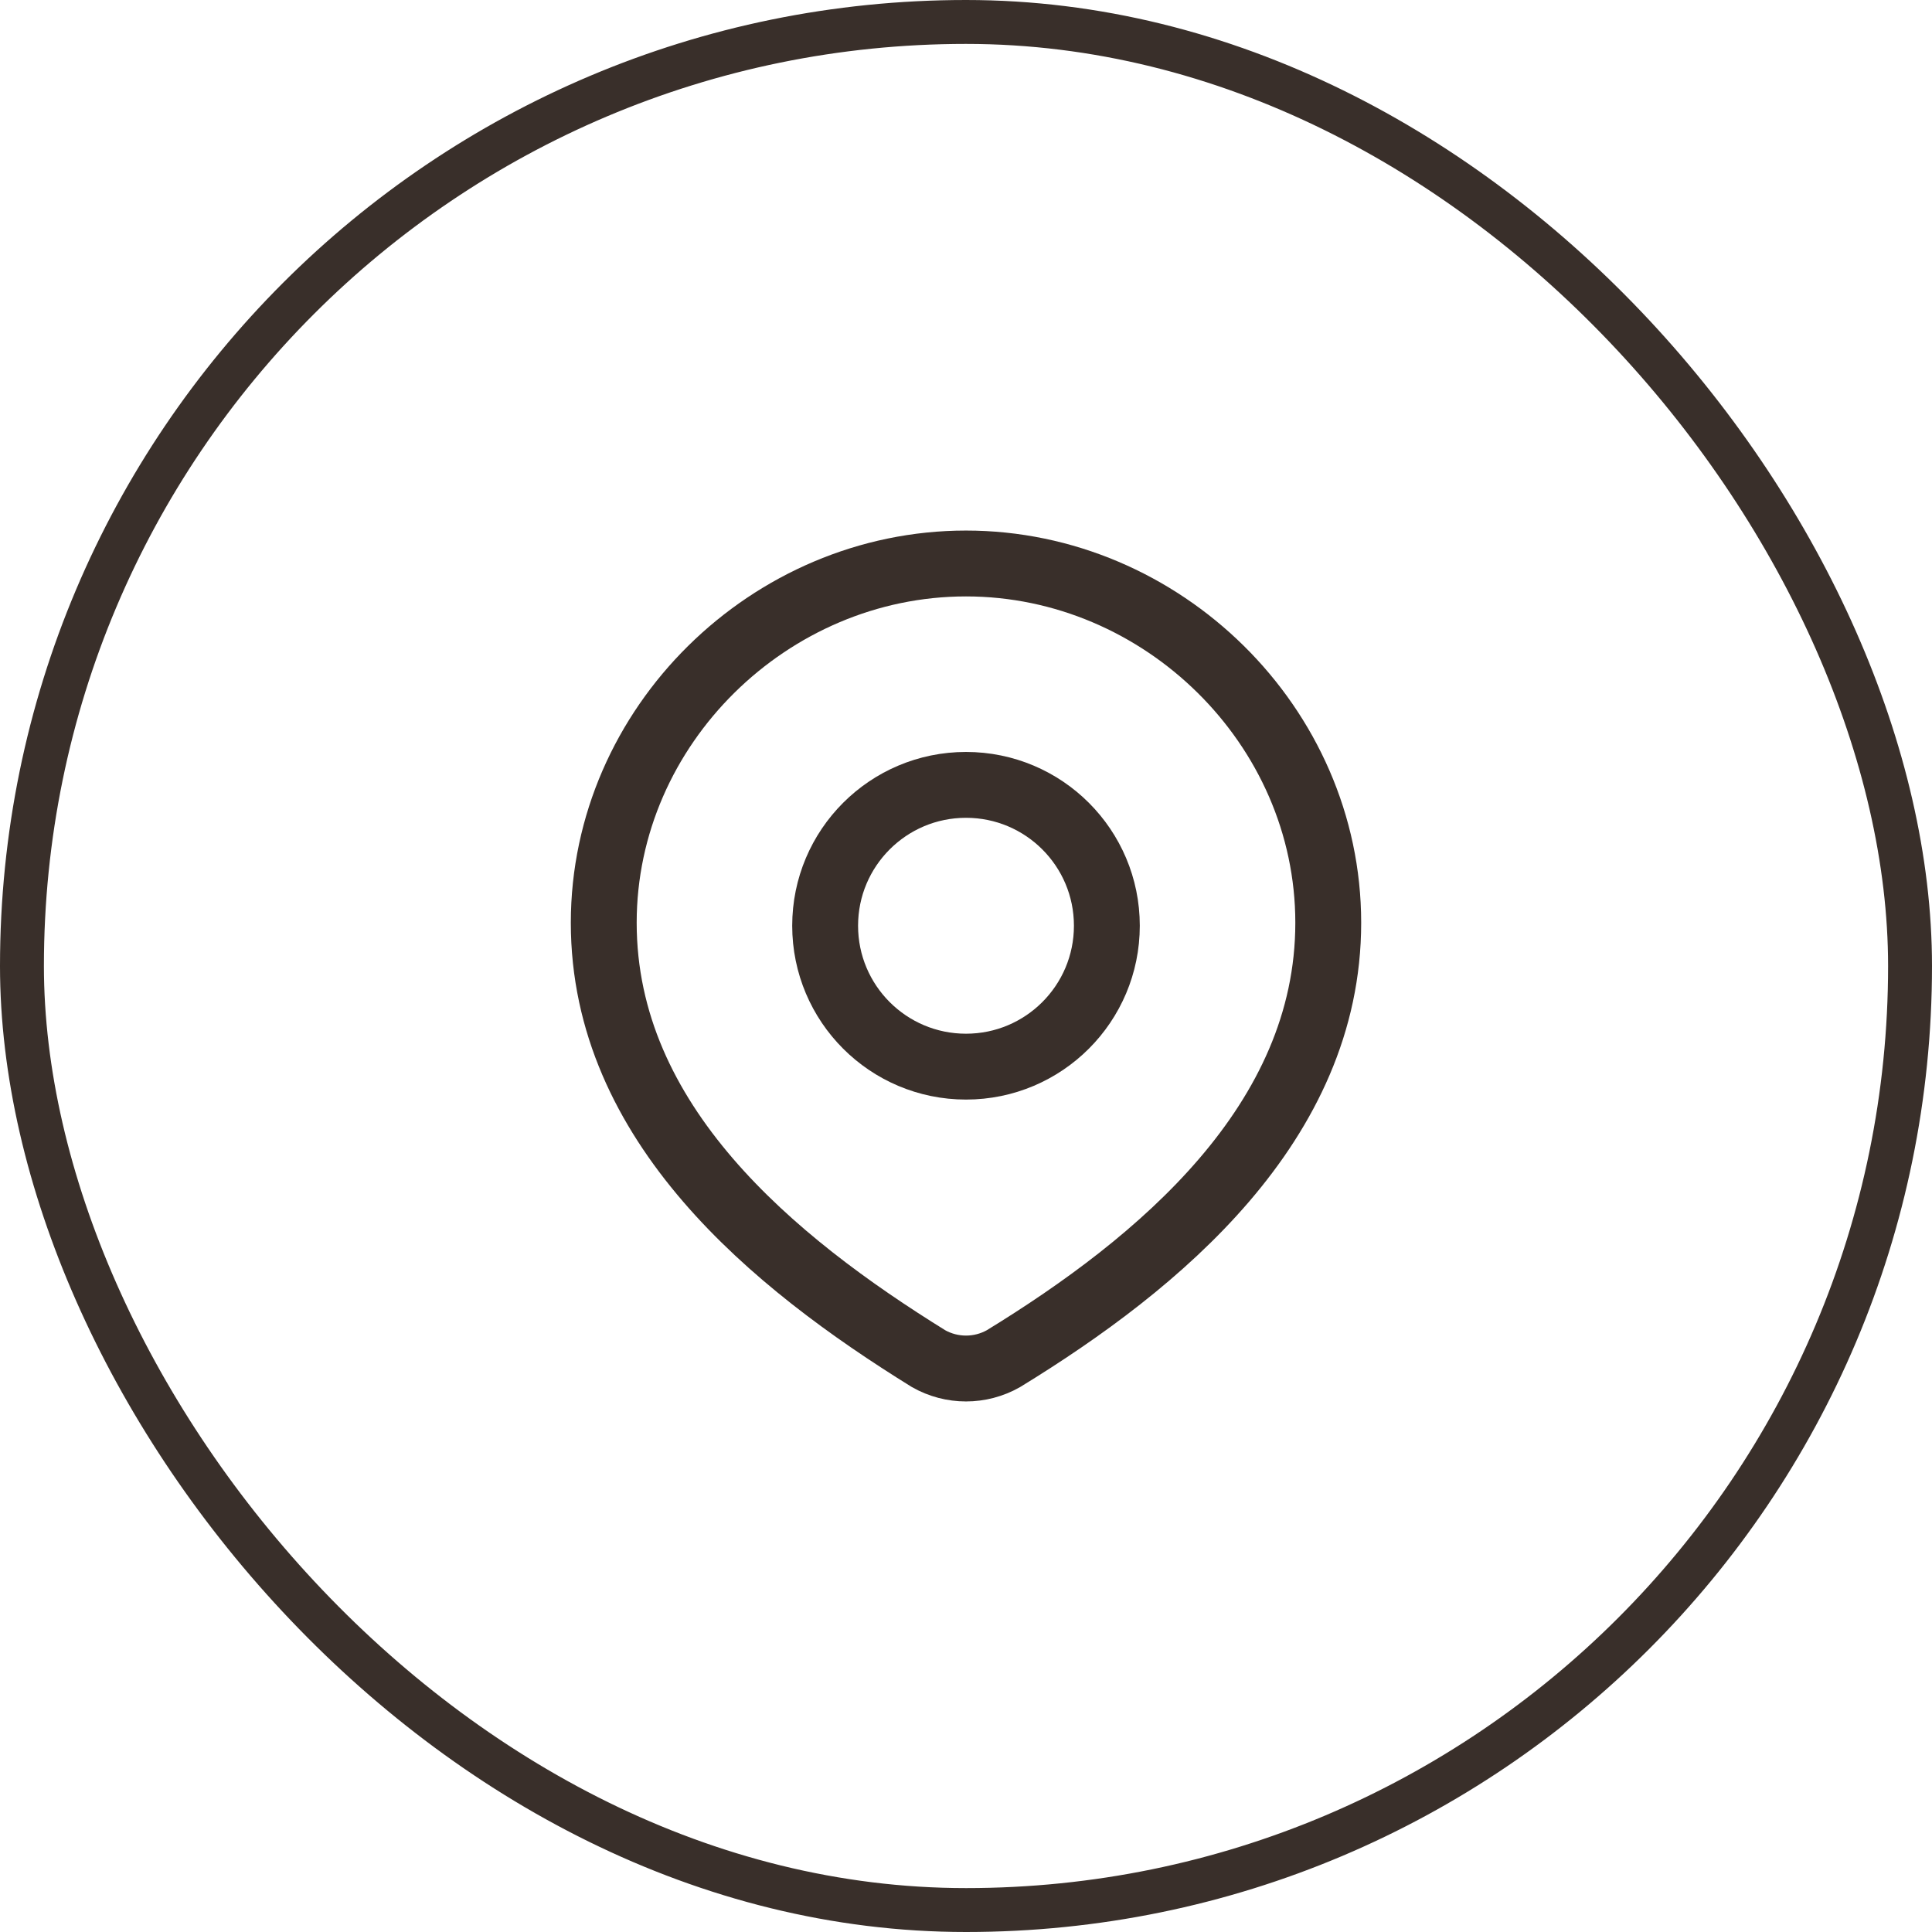
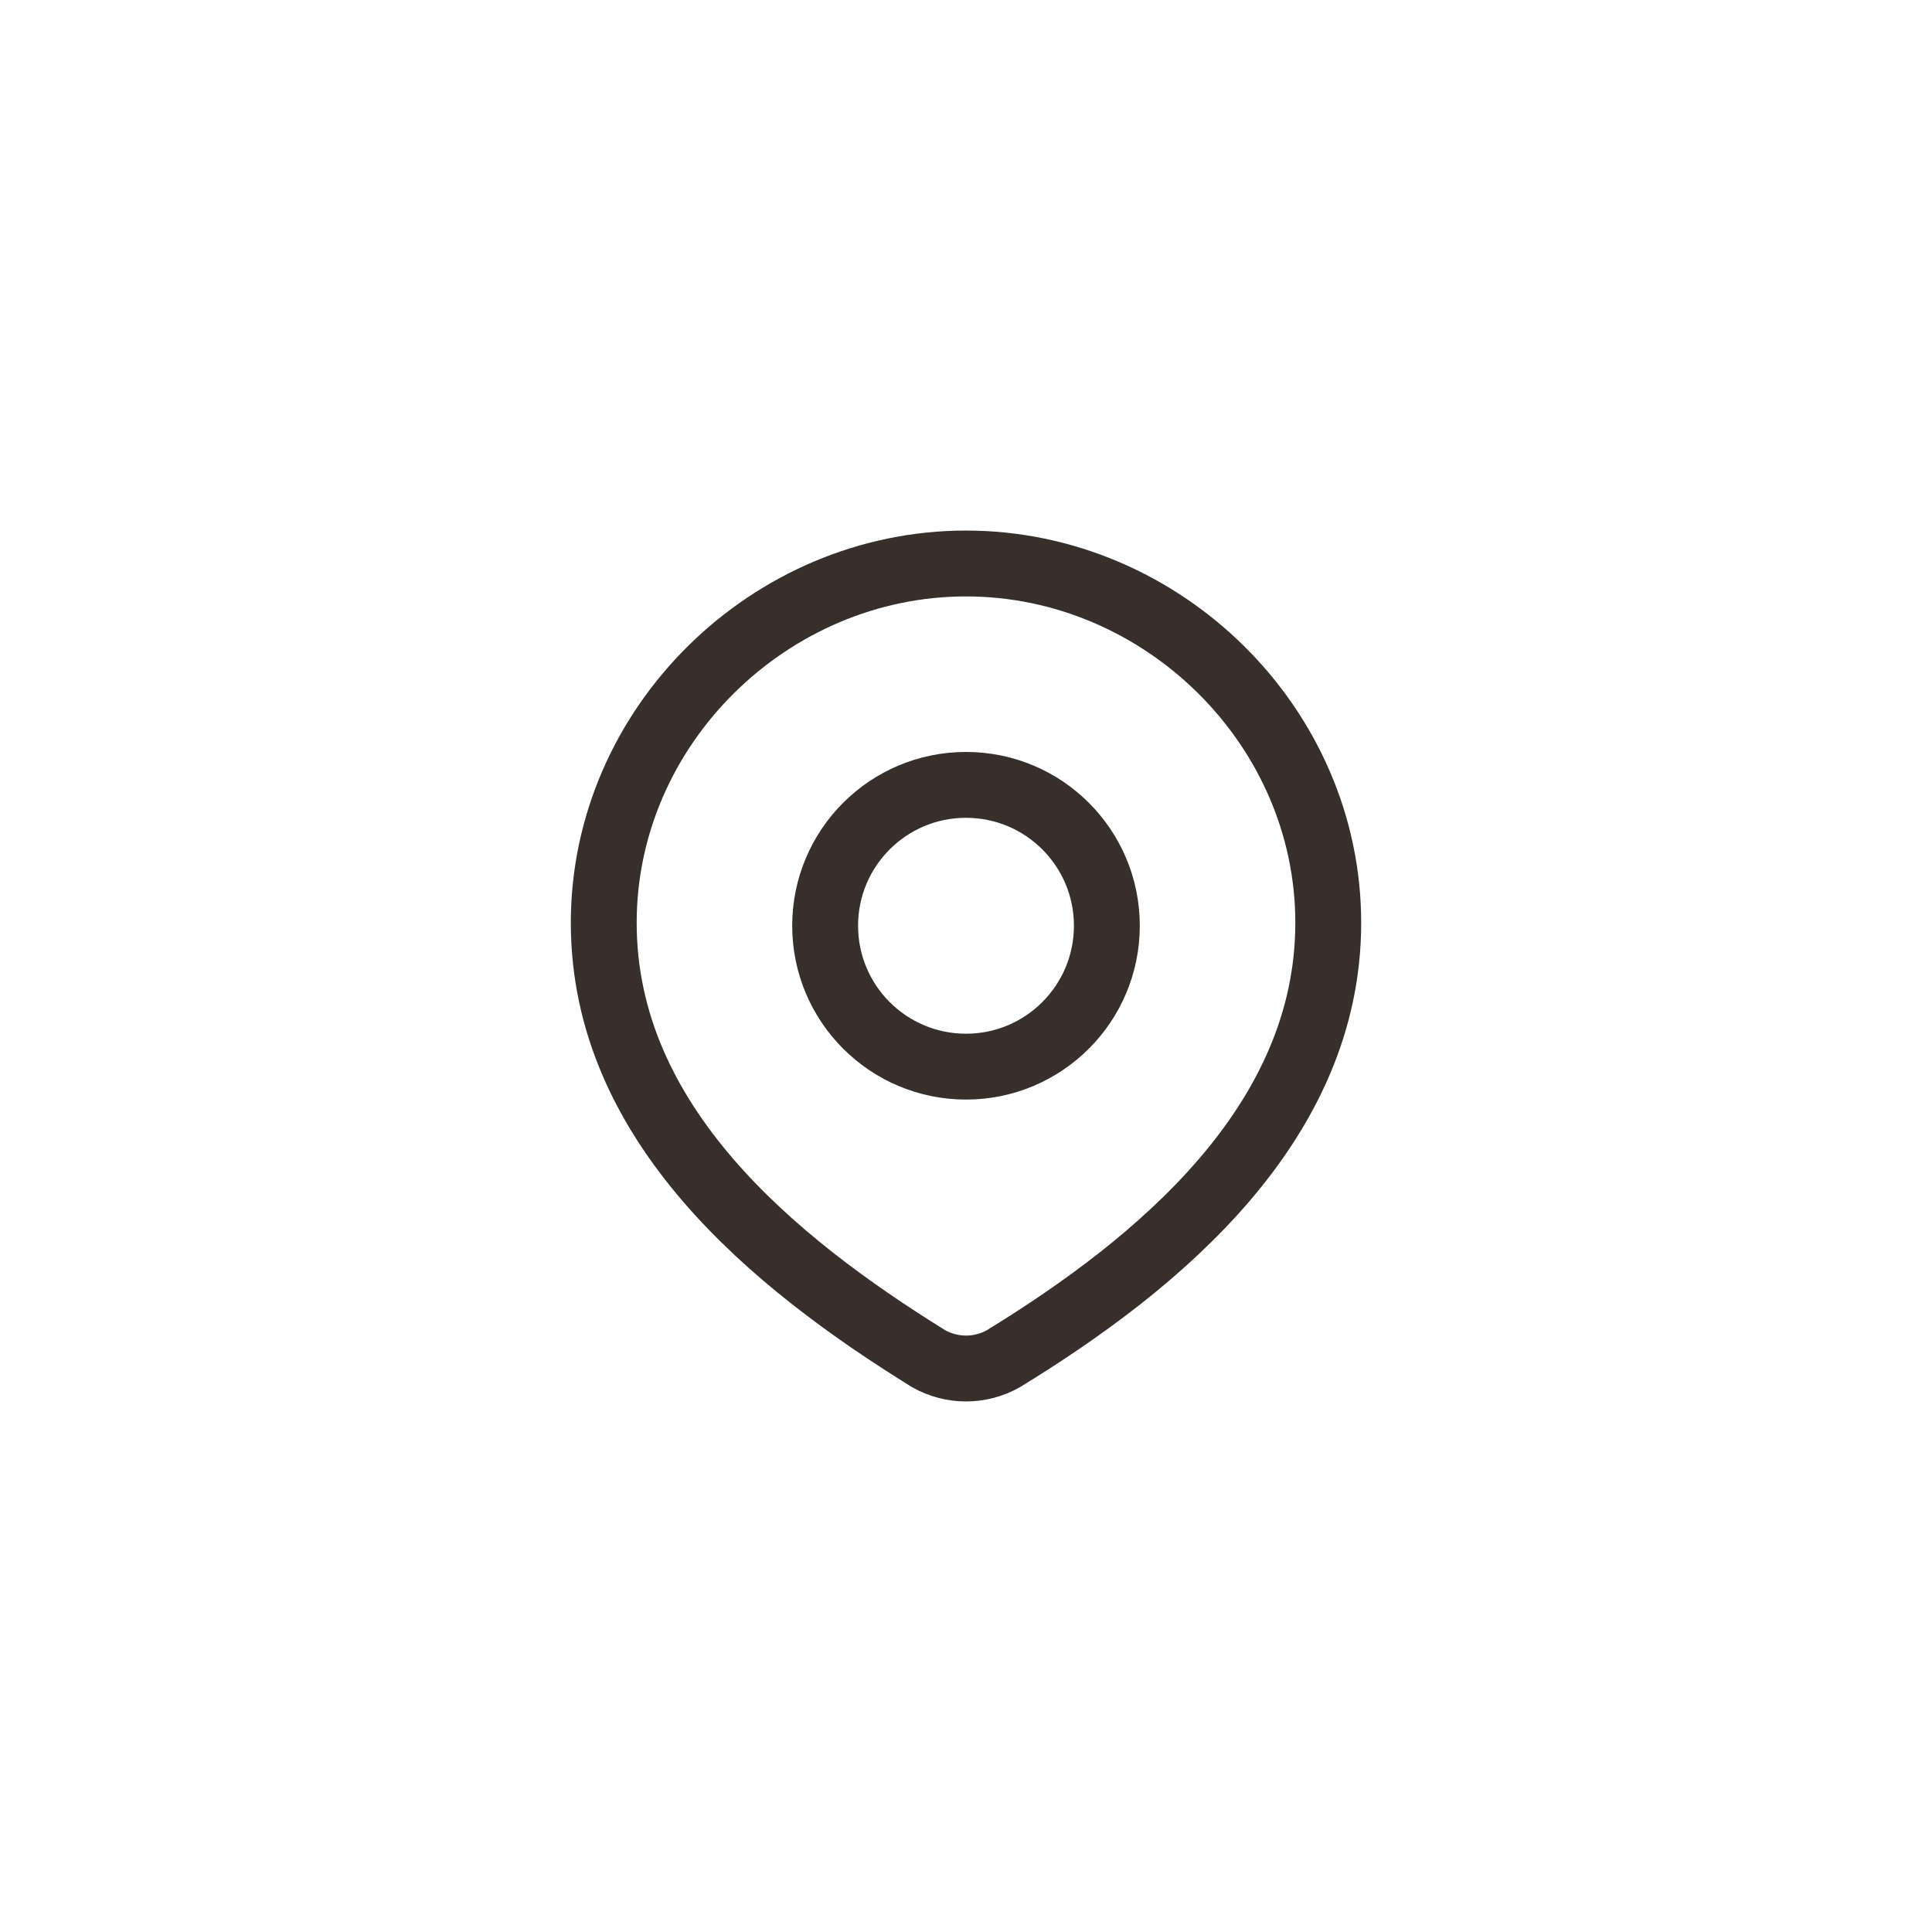
<svg xmlns="http://www.w3.org/2000/svg" width="44" height="44" viewBox="0 0 44 44" fill="none">
-   <rect x="0.5" y="0.5" width="43" height="43" rx="21.5" stroke="#392F2A" />
  <path d="M25.208 21.083C25.208 22.855 23.772 24.292 22 24.292C20.228 24.292 18.792 22.855 18.792 21.083C18.792 19.311 20.228 17.875 22 17.875C23.772 17.875 25.208 19.311 25.208 21.083Z" stroke="#392F2A" stroke-width="1.5" />
  <path d="M22 12.833C26.465 12.833 30.25 16.53 30.25 21.015C30.25 25.572 26.403 28.769 22.85 30.944C22.591 31.09 22.298 31.167 22 31.167C21.702 31.167 21.409 31.09 21.15 30.944C17.604 28.748 13.75 25.587 13.75 21.015C13.75 16.53 17.535 12.833 22 12.833Z" stroke="#392F2A" stroke-width="1.5" />
</svg>